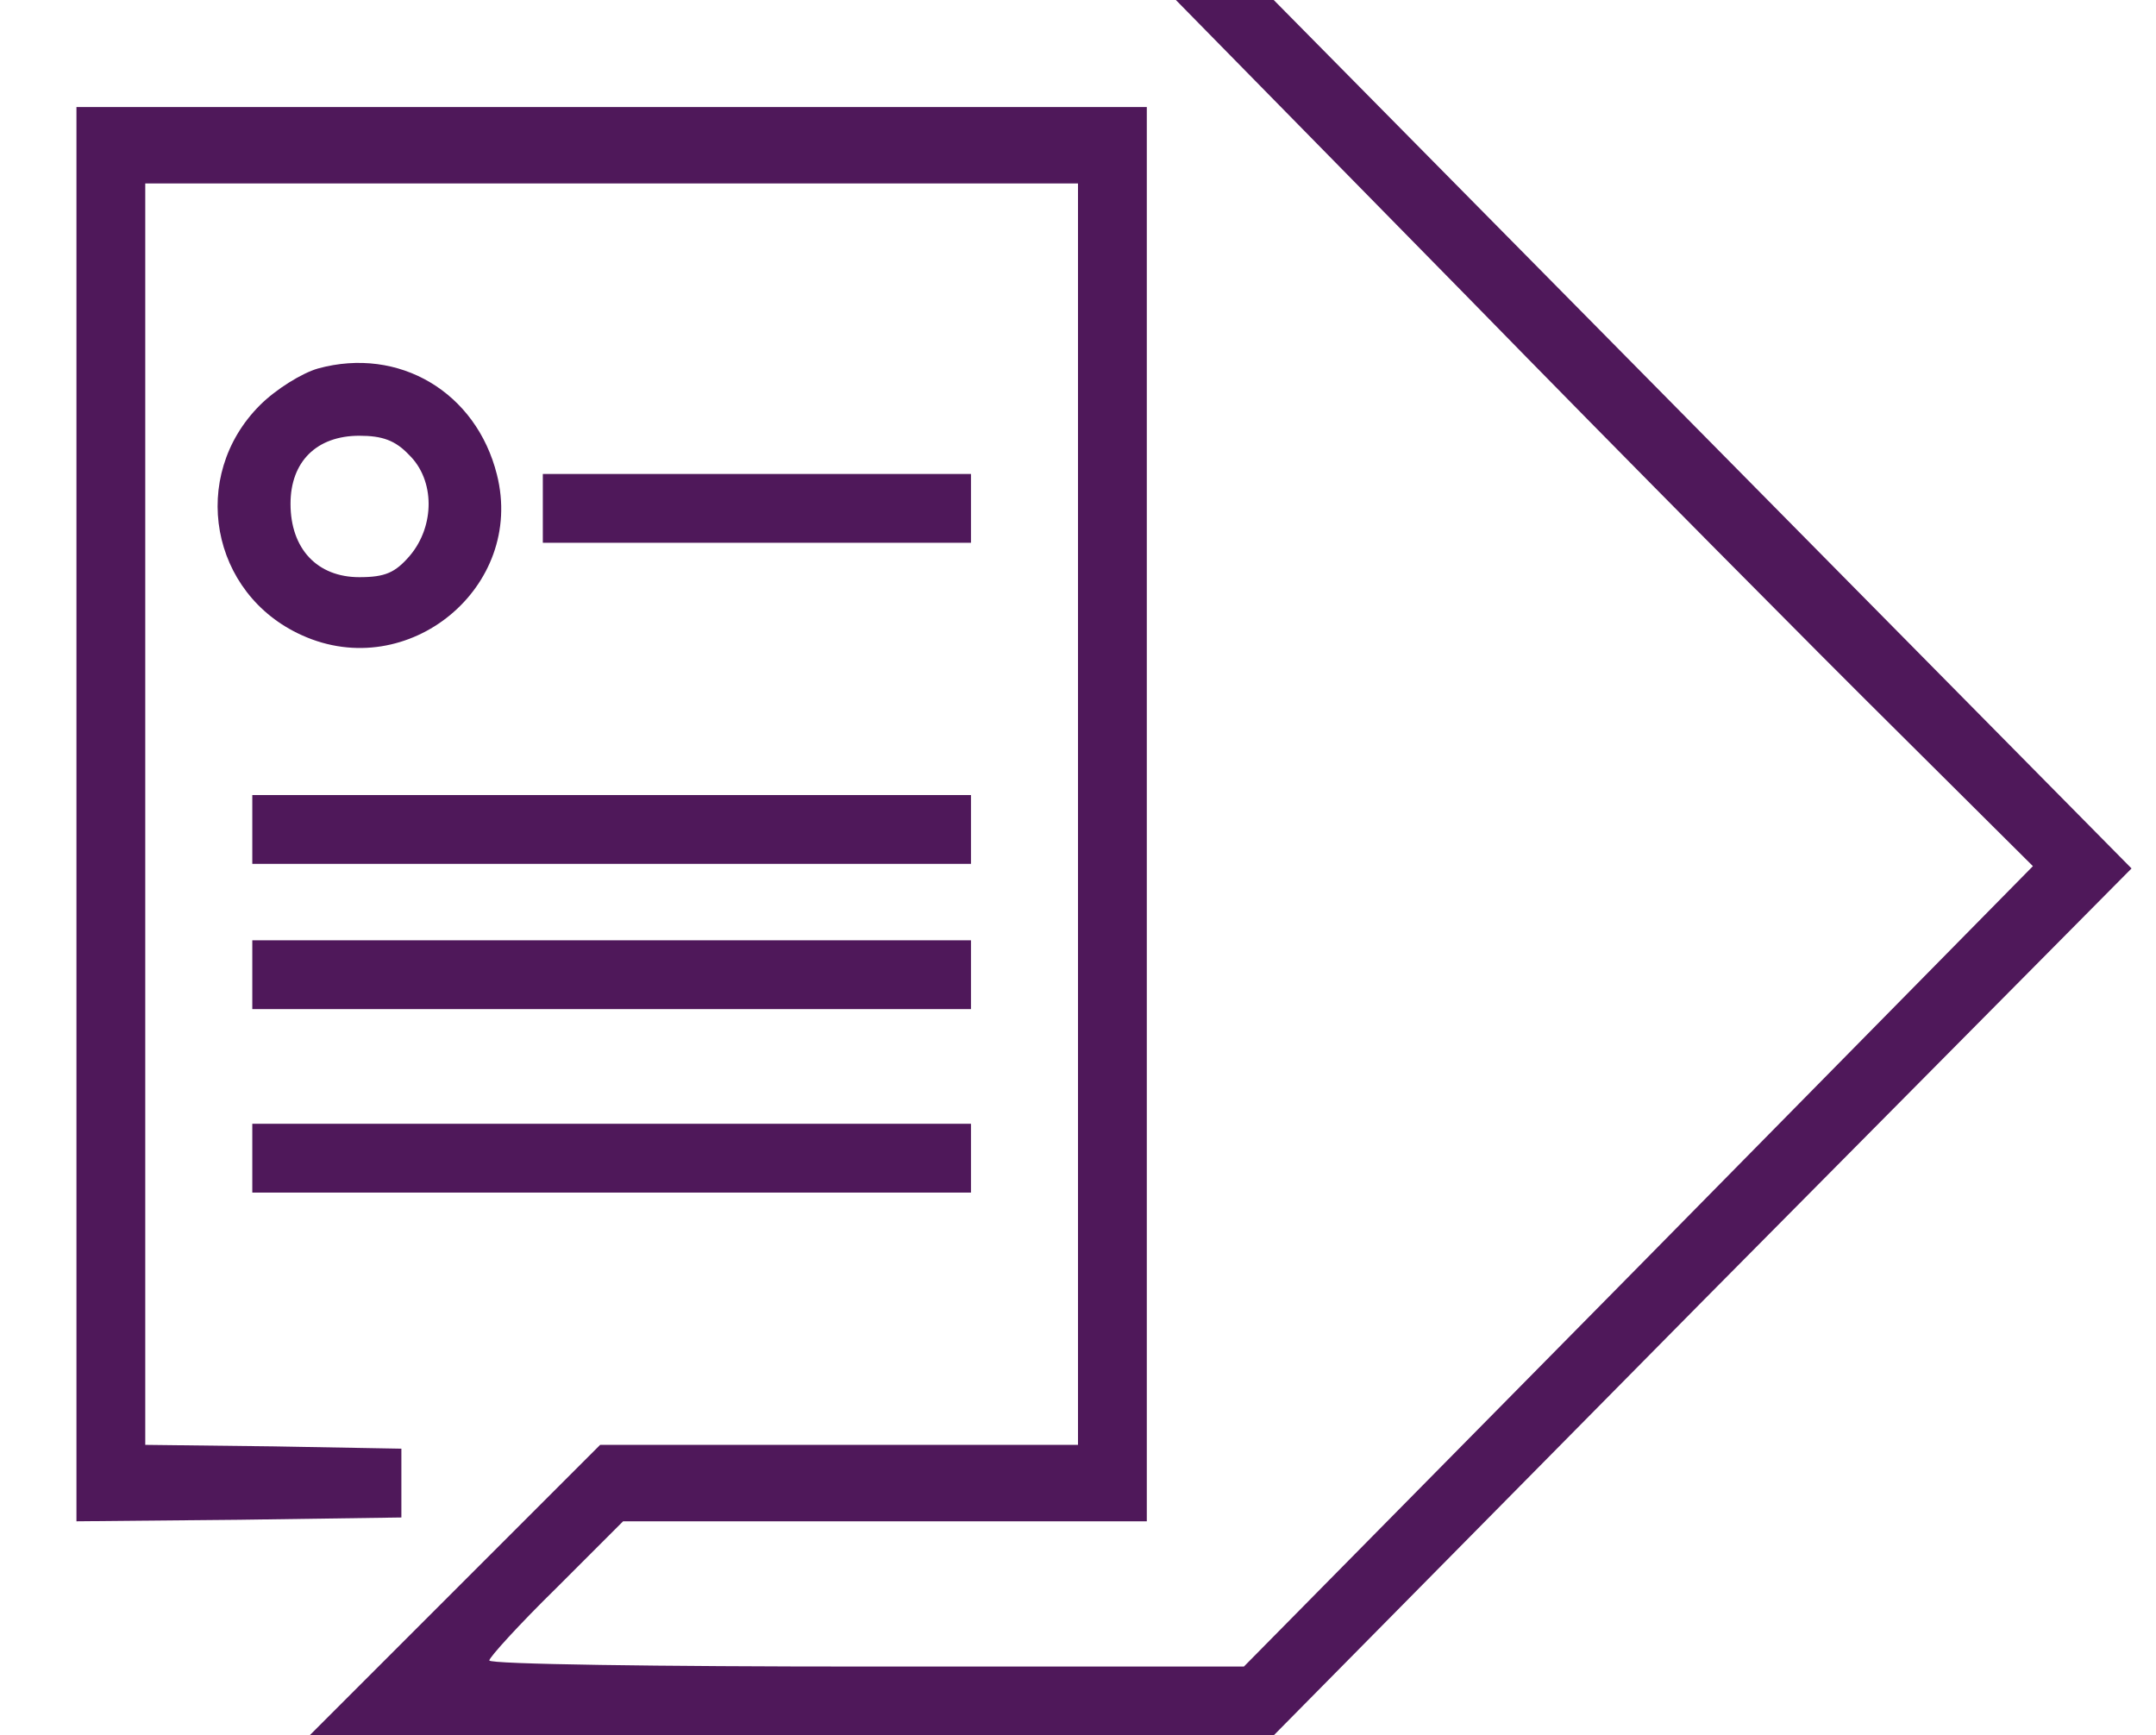
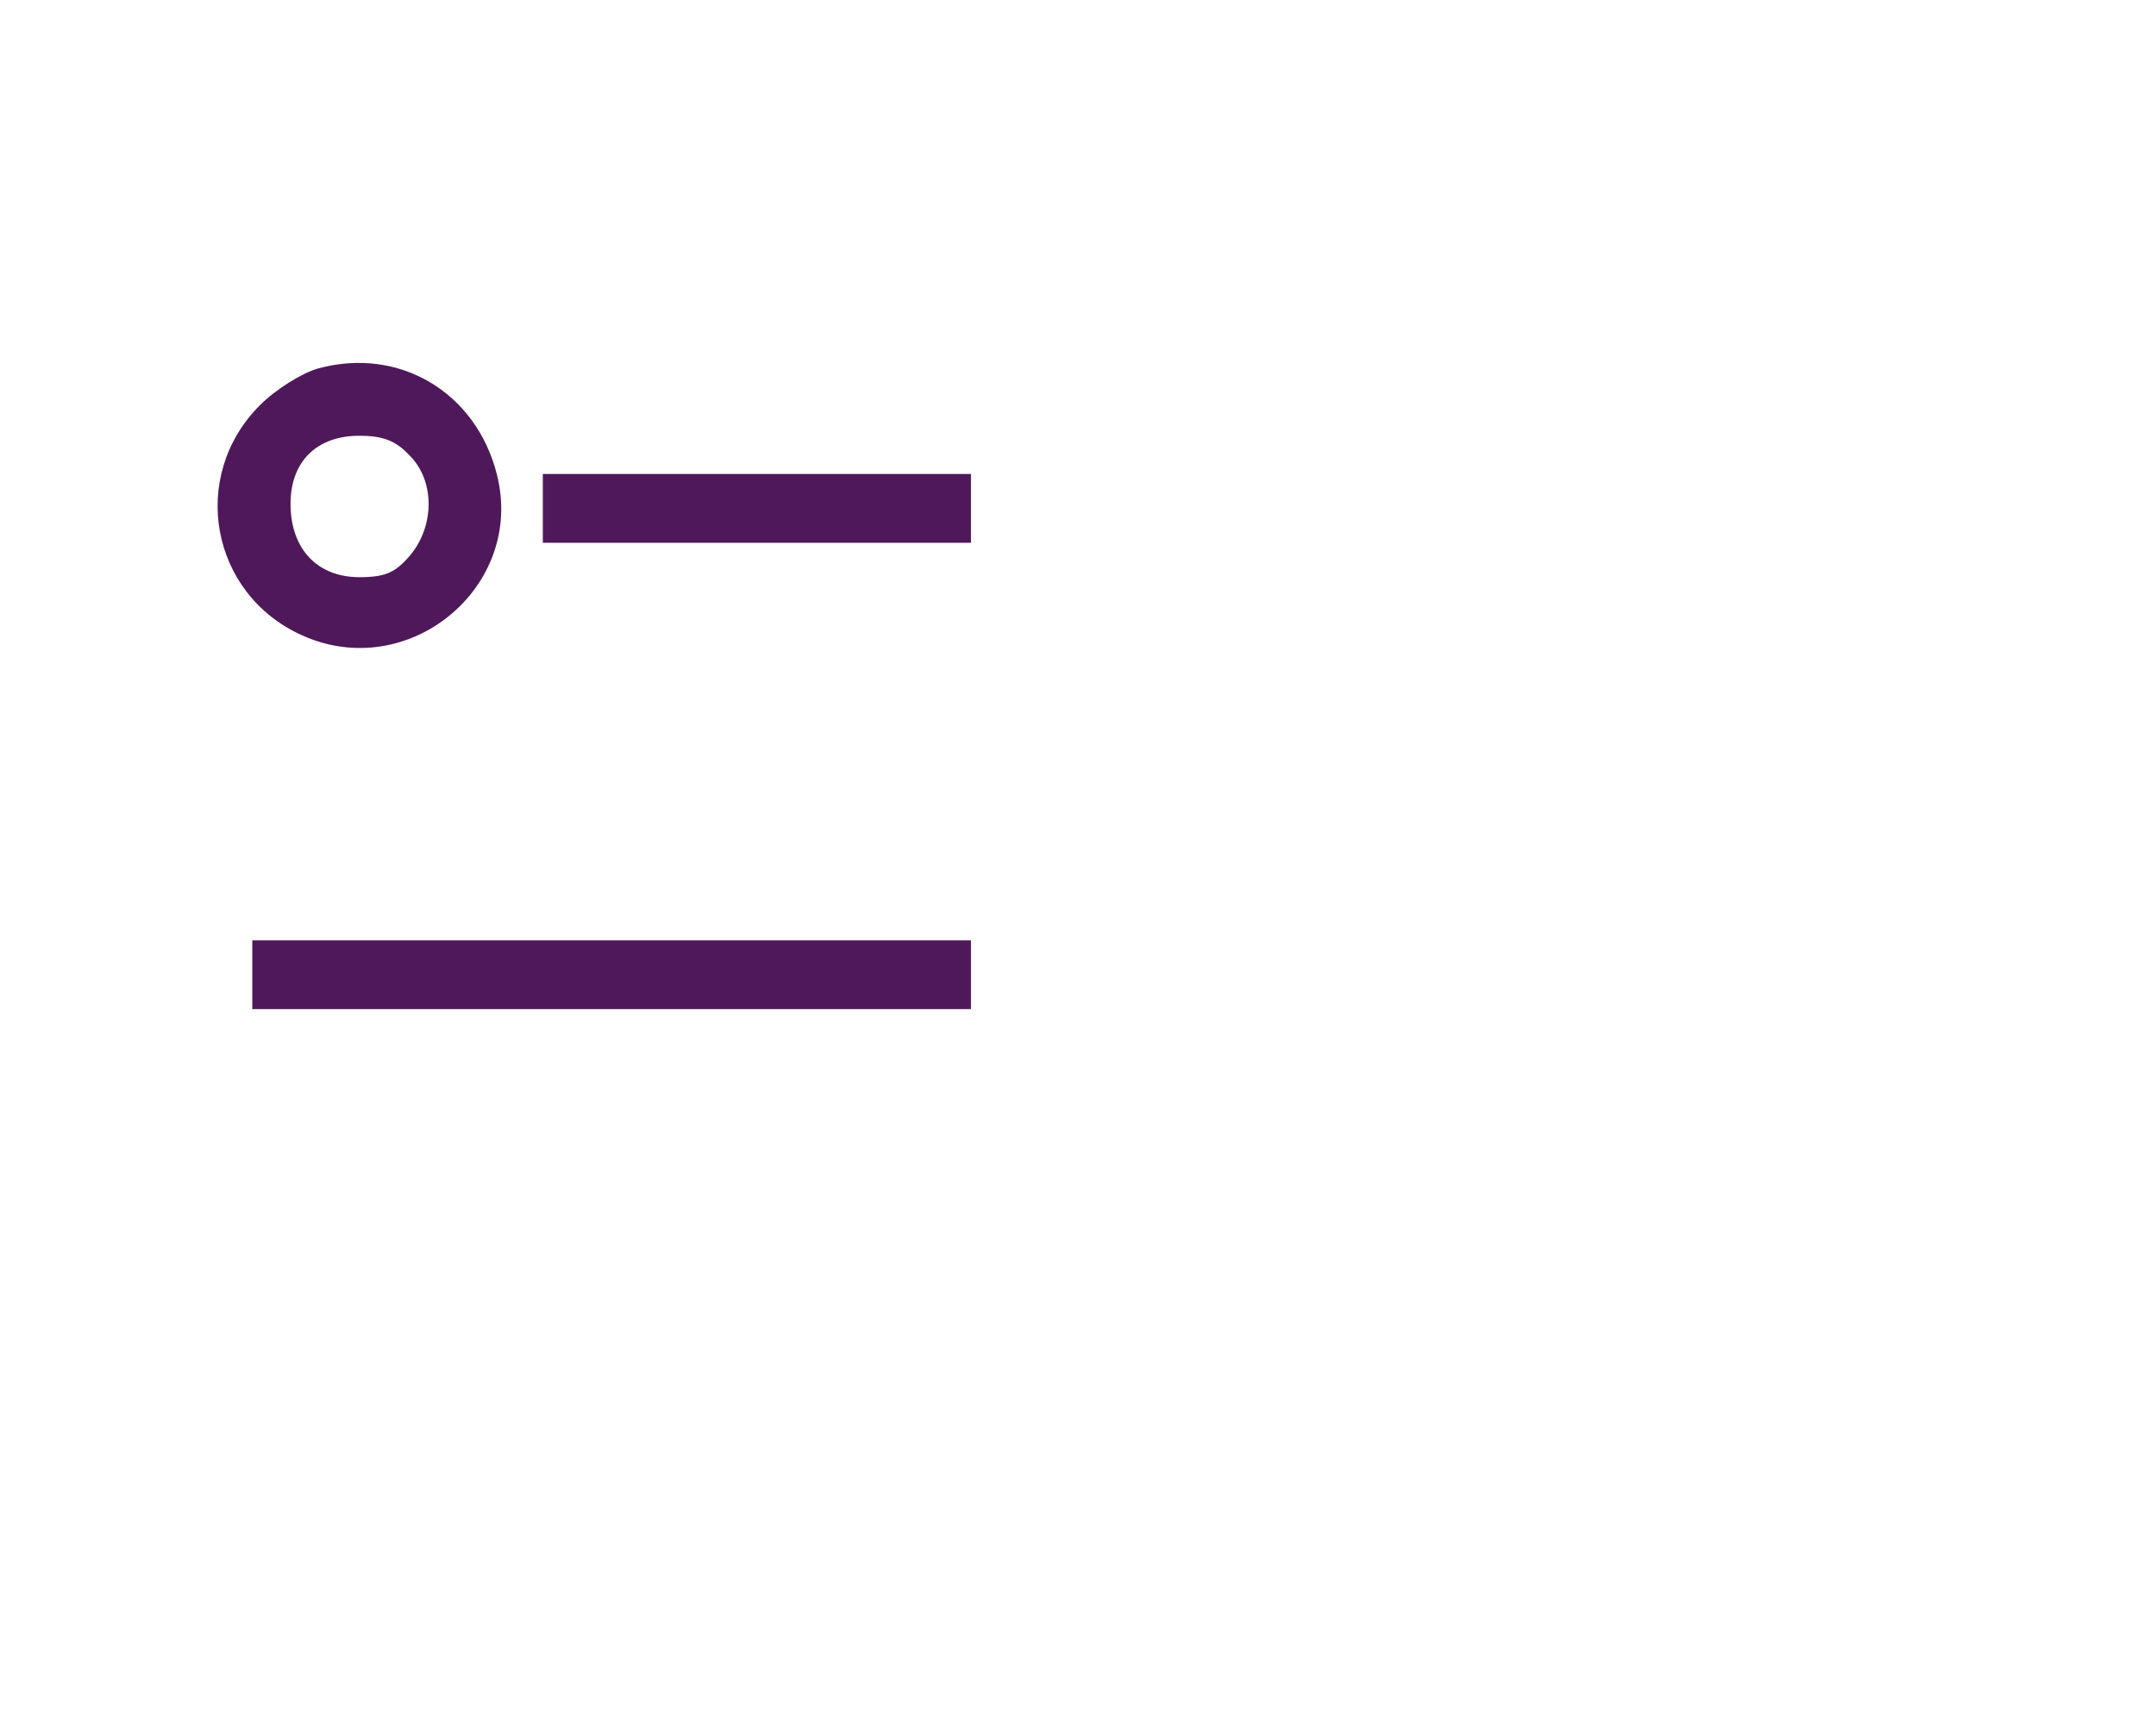
<svg xmlns="http://www.w3.org/2000/svg" version="1.1" id="Camada_1" x="0px" y="0px" viewBox="0 0 282 227" style="enable-background:new 0 0 282 227;" xml:space="preserve">
  <style type="text/css">
	.st0{fill:#4F185A;}
</style>
  <g transform="translate(0,227) scale(0.1,-0.1)">
-     <path class="st0" d="M1918,1883c209-214,462-469,561-567l180-179l-516-524L1627,90h-494c-271,0-493,3-493,8c0,4,39,47,88,95l87,87   h343h342v925v925H800H100v-925V280l213,2l212,3v45v45l-167,3l-168,2v825v825h610h610v-825V380h-313H785L595,190L405,0h630l630-1   l561,568l562,567l-561,568l-561,568h-64h-64L1918,1883z" />
    <path class="st0" d="M416,1788c-21-6-55-27-76-48c-93-93-65-247,55-301c139-63,292,63,255,210C623,1757,522,1817,416,1788z    M535,1675c34-33,34-93,1-132c-19-22-32-28-66-28c-55,0-90,37-90,96c0,55,34,89,90,89C500,1700,517,1694,535,1675z" />
    <path class="st0" d="M710,1605v-45h280h280v45v45H990H710V1605z" />
-     <path class="st0" d="M330,1185v-45h470h470v45v45H800H330V1185z" />
    <path class="st0" d="M330,995v-45h470h470v45v45H800H330V995z" />
-     <path class="st0" d="M330,755v-45h470h470v45v45H800H330V755z" />
  </g>
</svg>